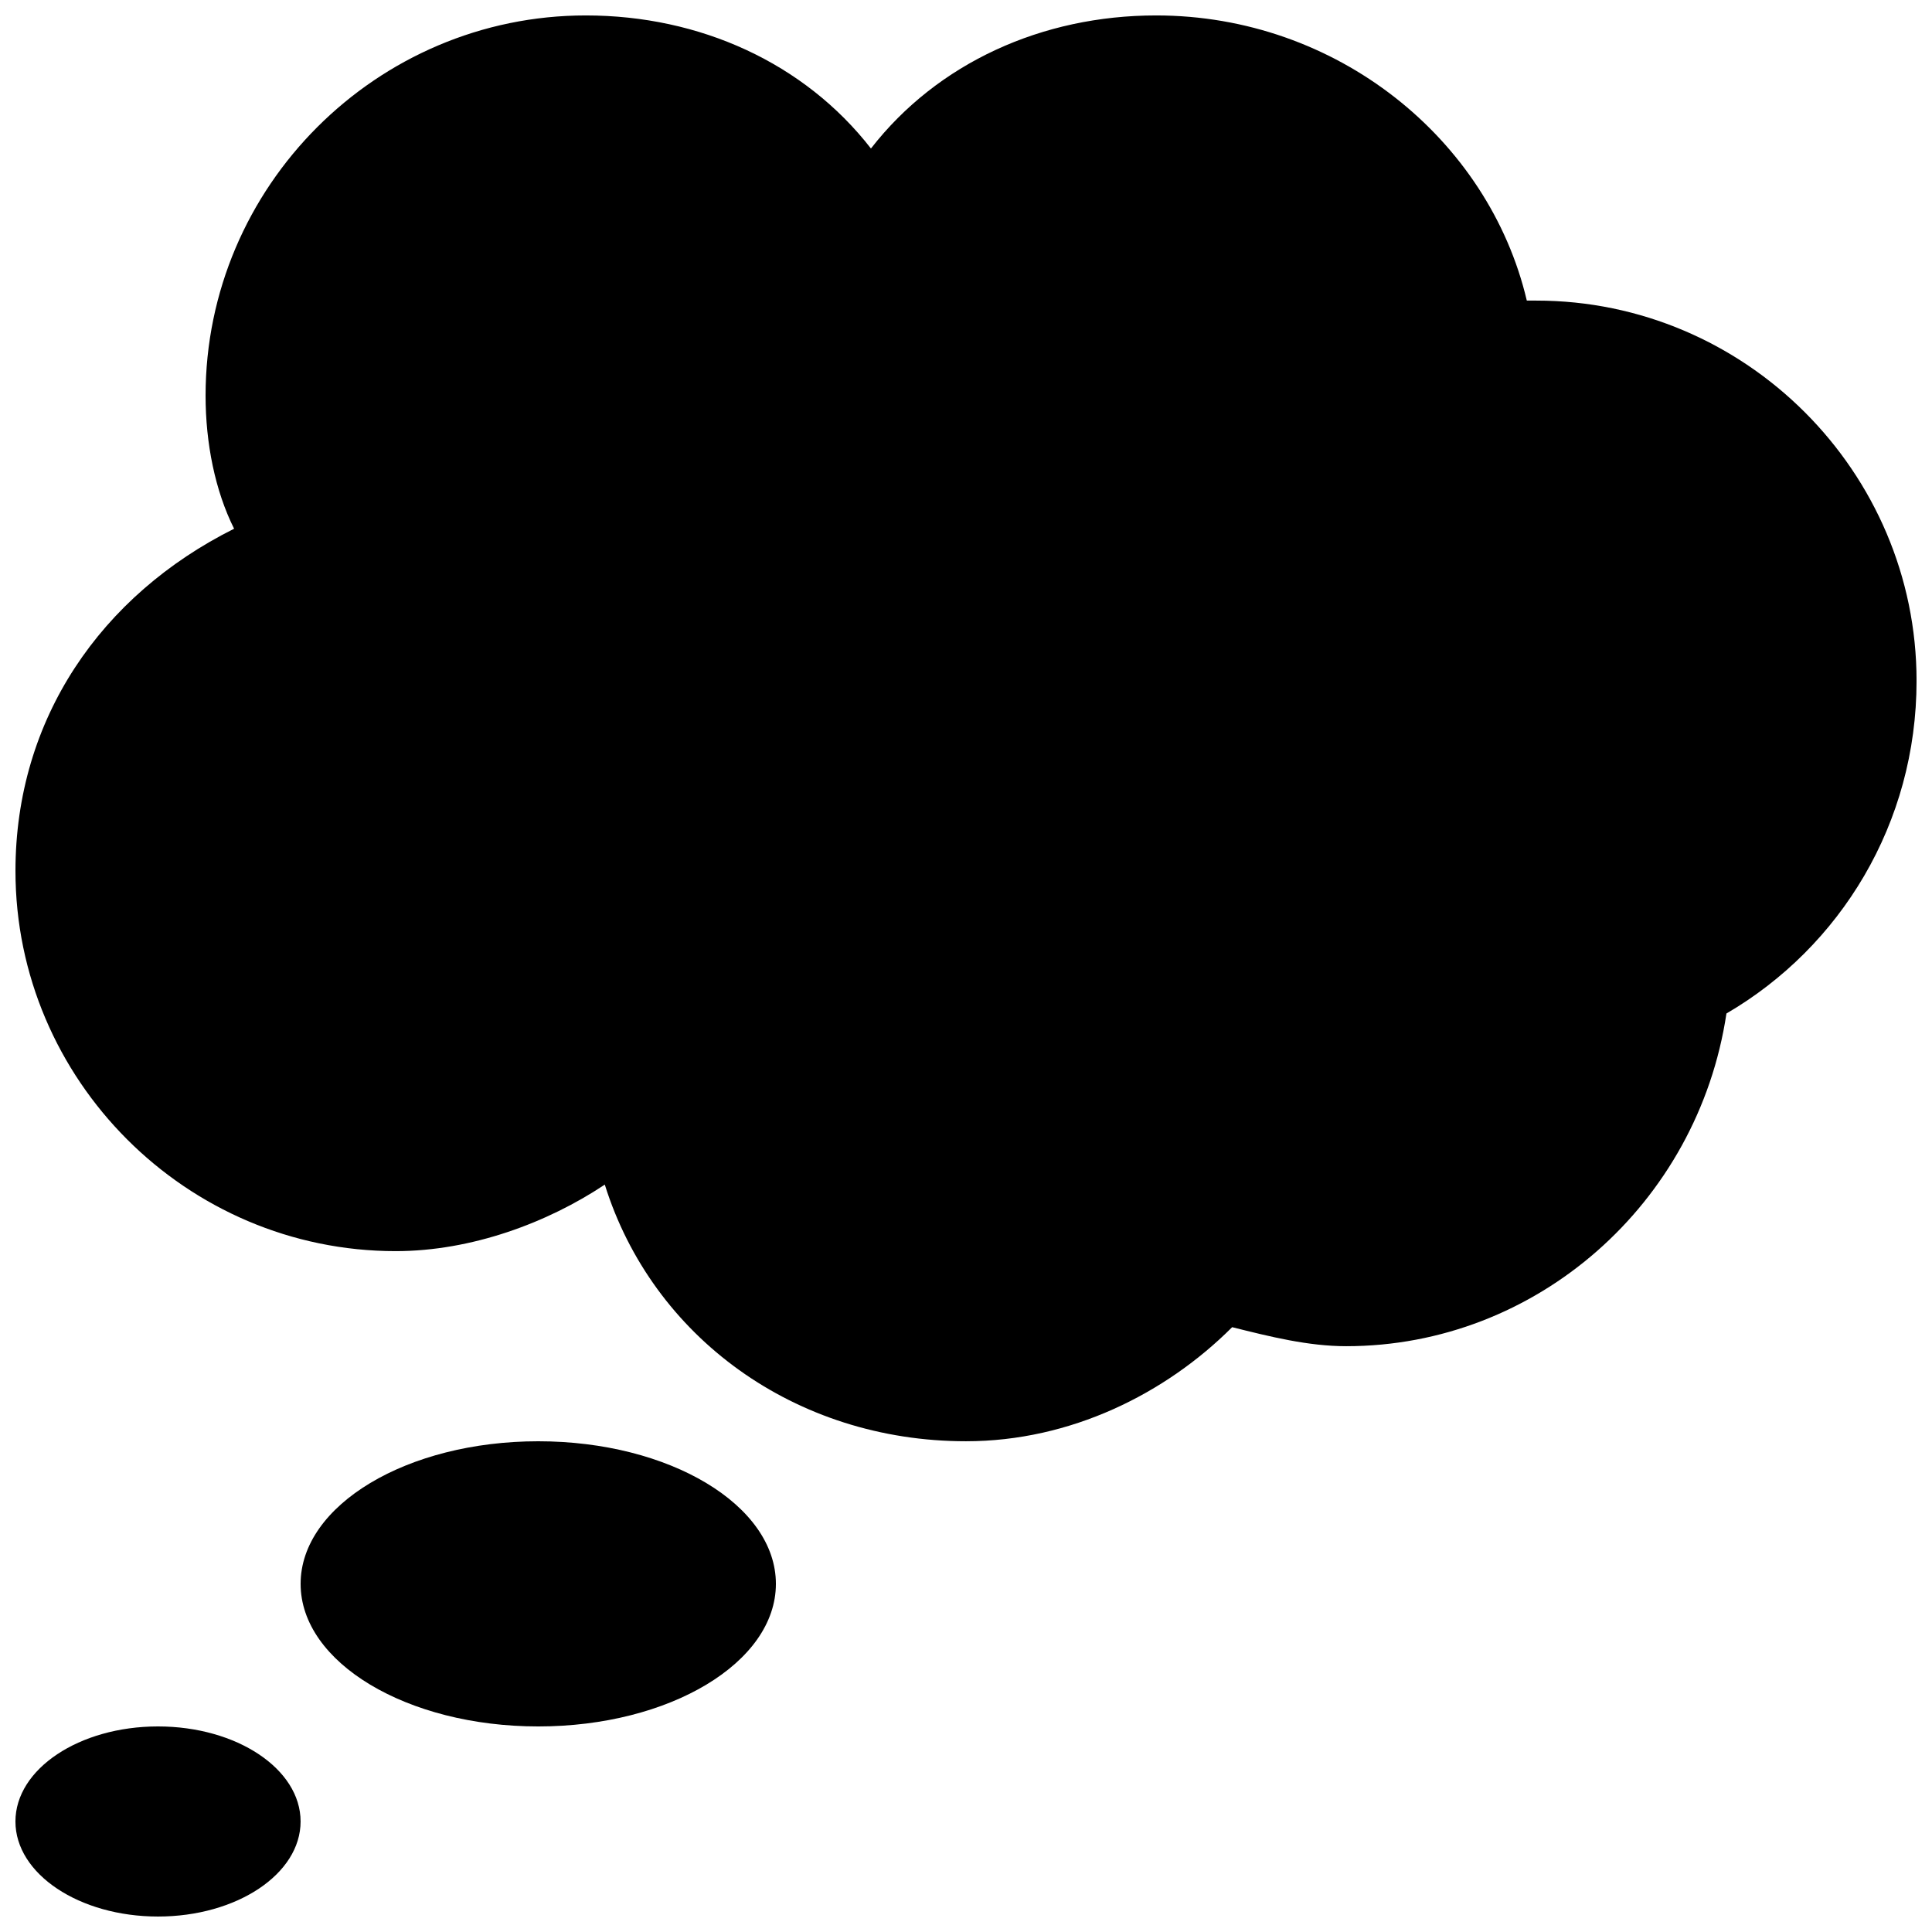
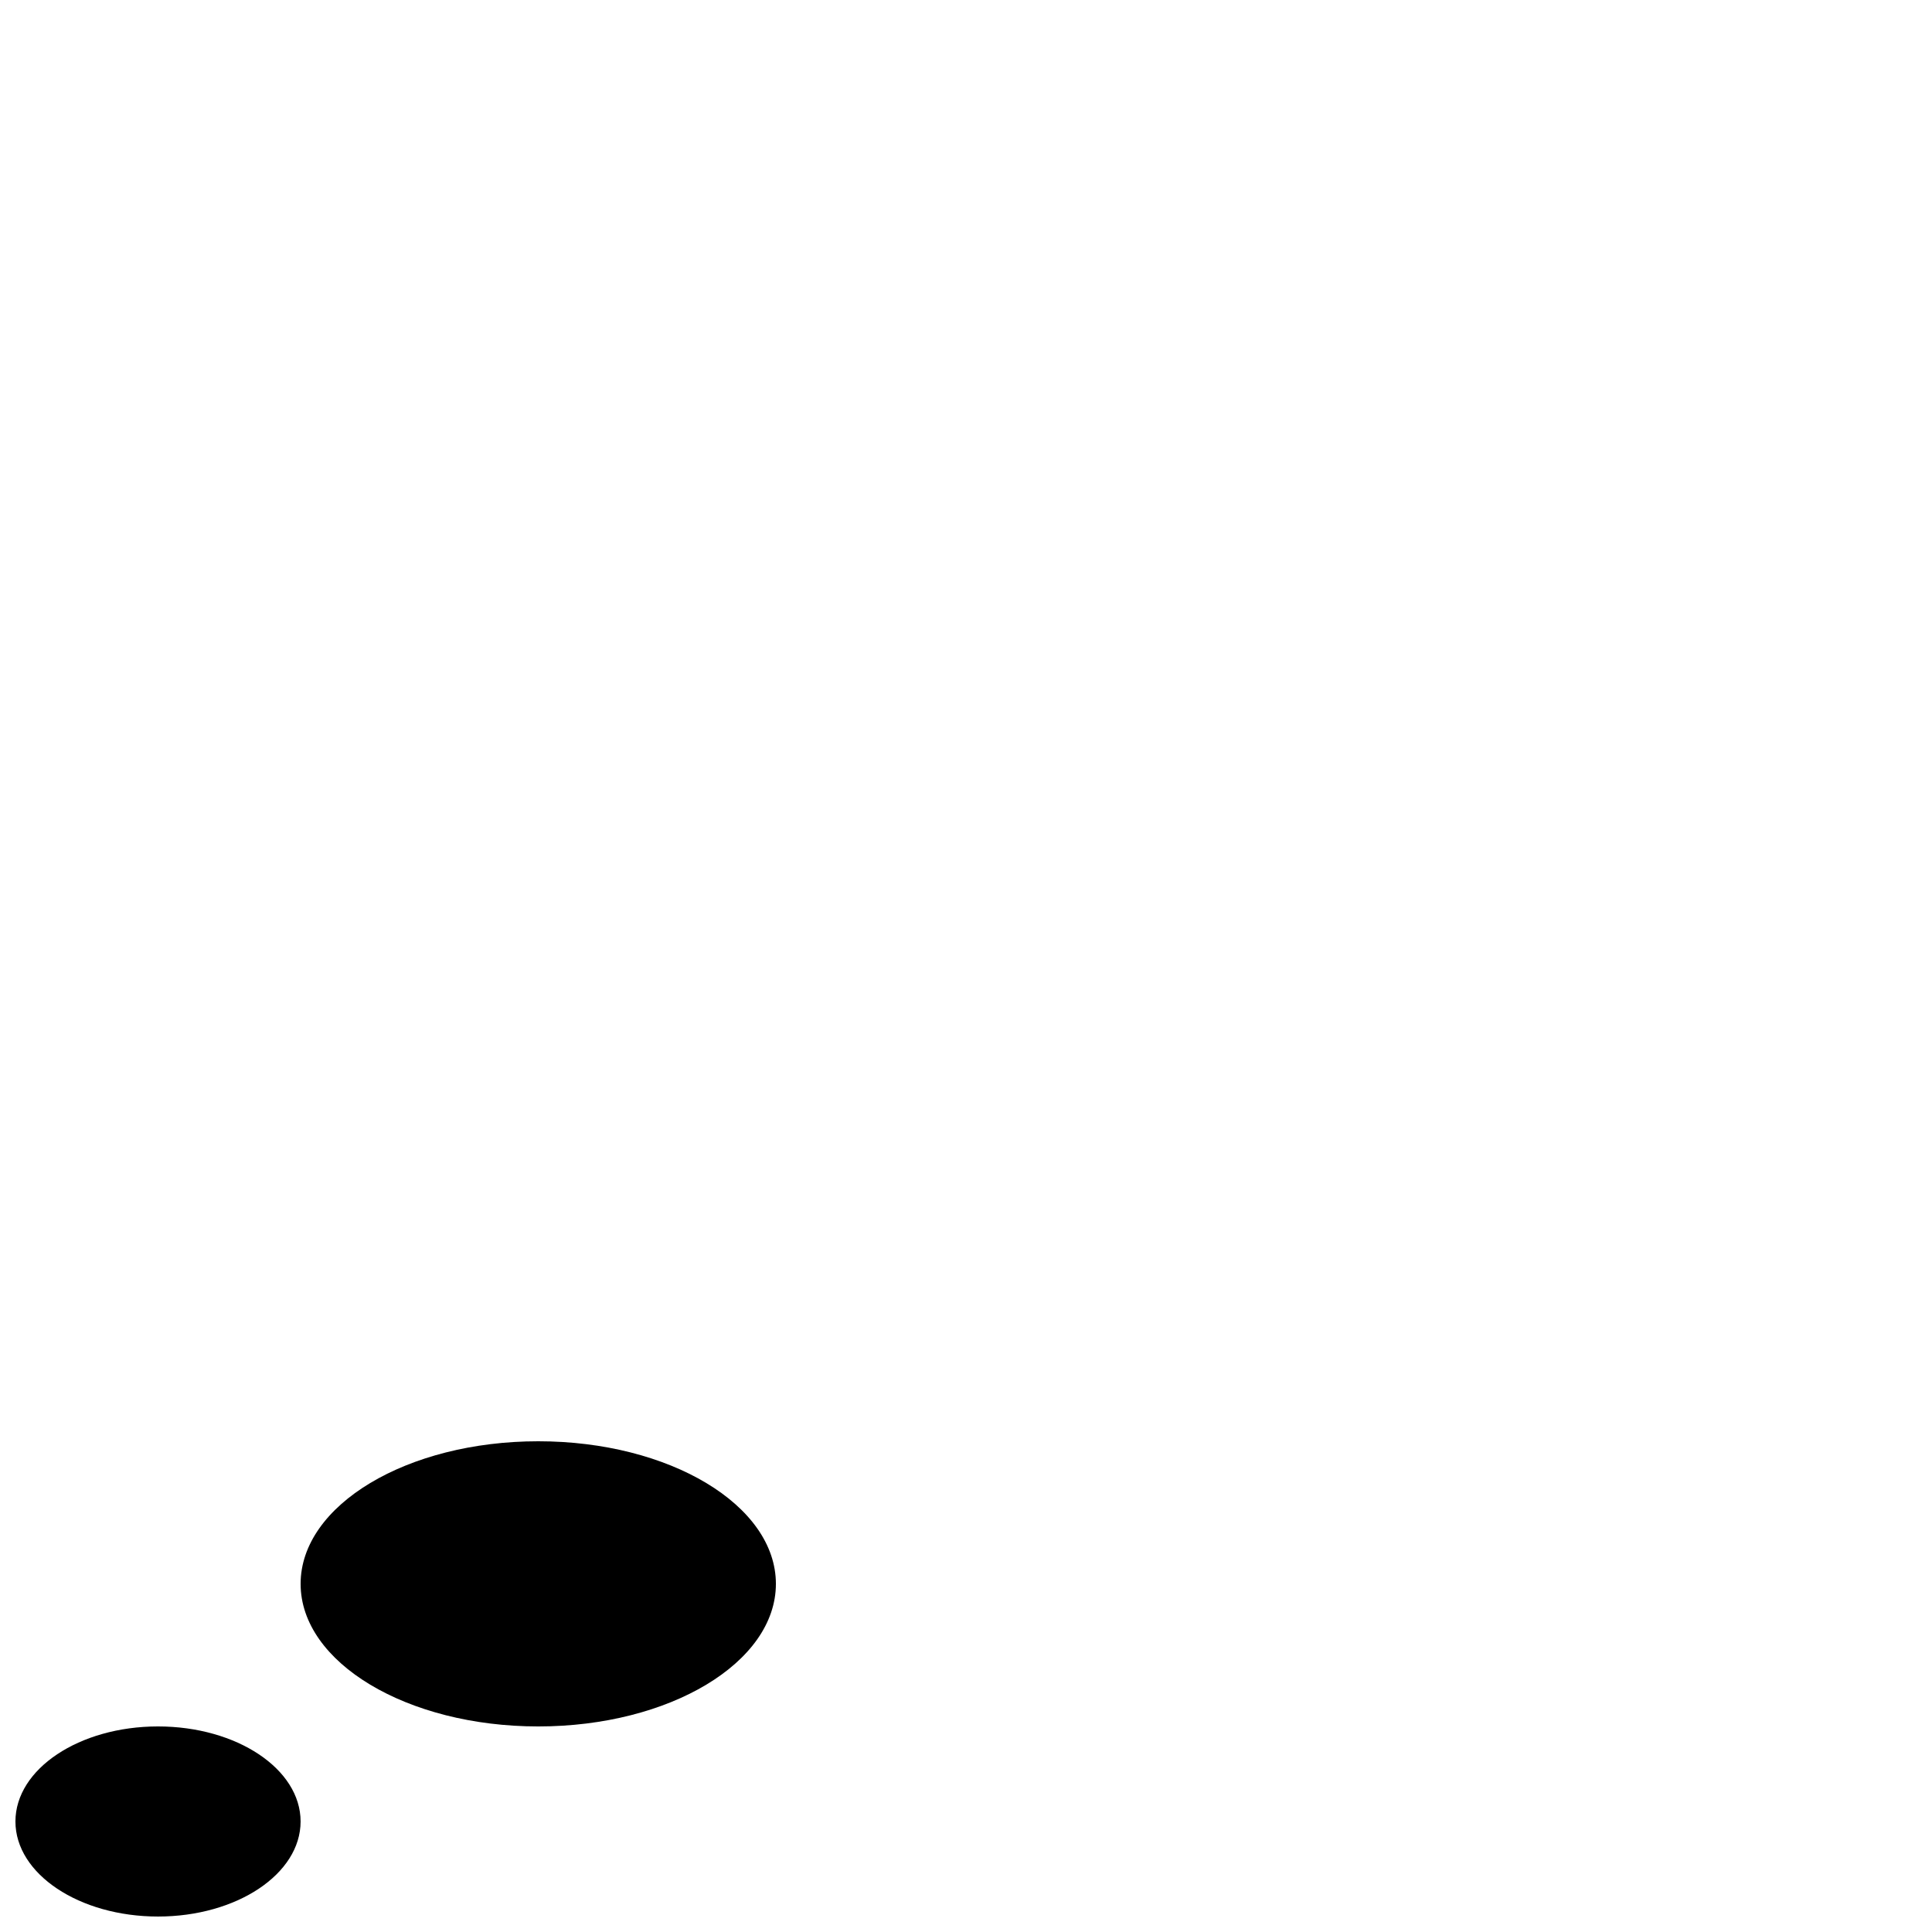
<svg xmlns="http://www.w3.org/2000/svg" width="800px" height="800px" version="1.1" viewBox="144 144 512 512">
  <defs>
    <clipPath id="b">
-       <path d="m148.09 148.09h503.81v377.91h-503.81z" />
-     </clipPath>
+       </clipPath>
    <clipPath id="a">
      <path d="m148.09 601h75.906v50.902h-75.906z" />
    </clipPath>
  </defs>
  <g clip-path="url(#b)">
    <path d="m551.14 223.66h-2.519c-10.078-42.824-50.383-75.57-98.242-75.57-30.23 0-57.938 12.594-75.57 35.266-17.633-22.672-45.344-35.266-75.57-35.266-55.422 0-100.76 45.344-100.76 100.76 0 12.594 2.519 25.191 7.559 35.266-35.27 17.633-57.941 50.383-57.941 90.688 0 55.418 45.344 100.76 100.76 100.76 20.152 0 40.305-7.559 55.418-17.633 12.594 40.305 50.383 68.016 95.723 68.016 27.711 0 52.898-12.594 70.535-30.23 10.078 2.519 20.152 5.039 30.23 5.039 50.383 0 93.203-37.785 100.76-88.168 30.23-17.633 50.383-50.383 50.383-88.168-0.004-55.418-45.348-100.76-100.77-100.76z" />
  </g>
  <path d="m349.62 563.74c0 20.867-28.195 37.785-62.977 37.785s-62.977-16.918-62.977-37.785c0-20.871 28.195-37.789 62.977-37.789s62.977 16.918 62.977 37.789" />
  <g clip-path="url(#a)">
    <path d="m223.66 626.71c0 13.914-16.918 25.191-37.785 25.191-20.867 0-37.785-11.277-37.785-25.191 0-13.91 16.918-25.188 37.785-25.188 20.867 0 37.785 11.277 37.785 25.188" />
  </g>
</svg>